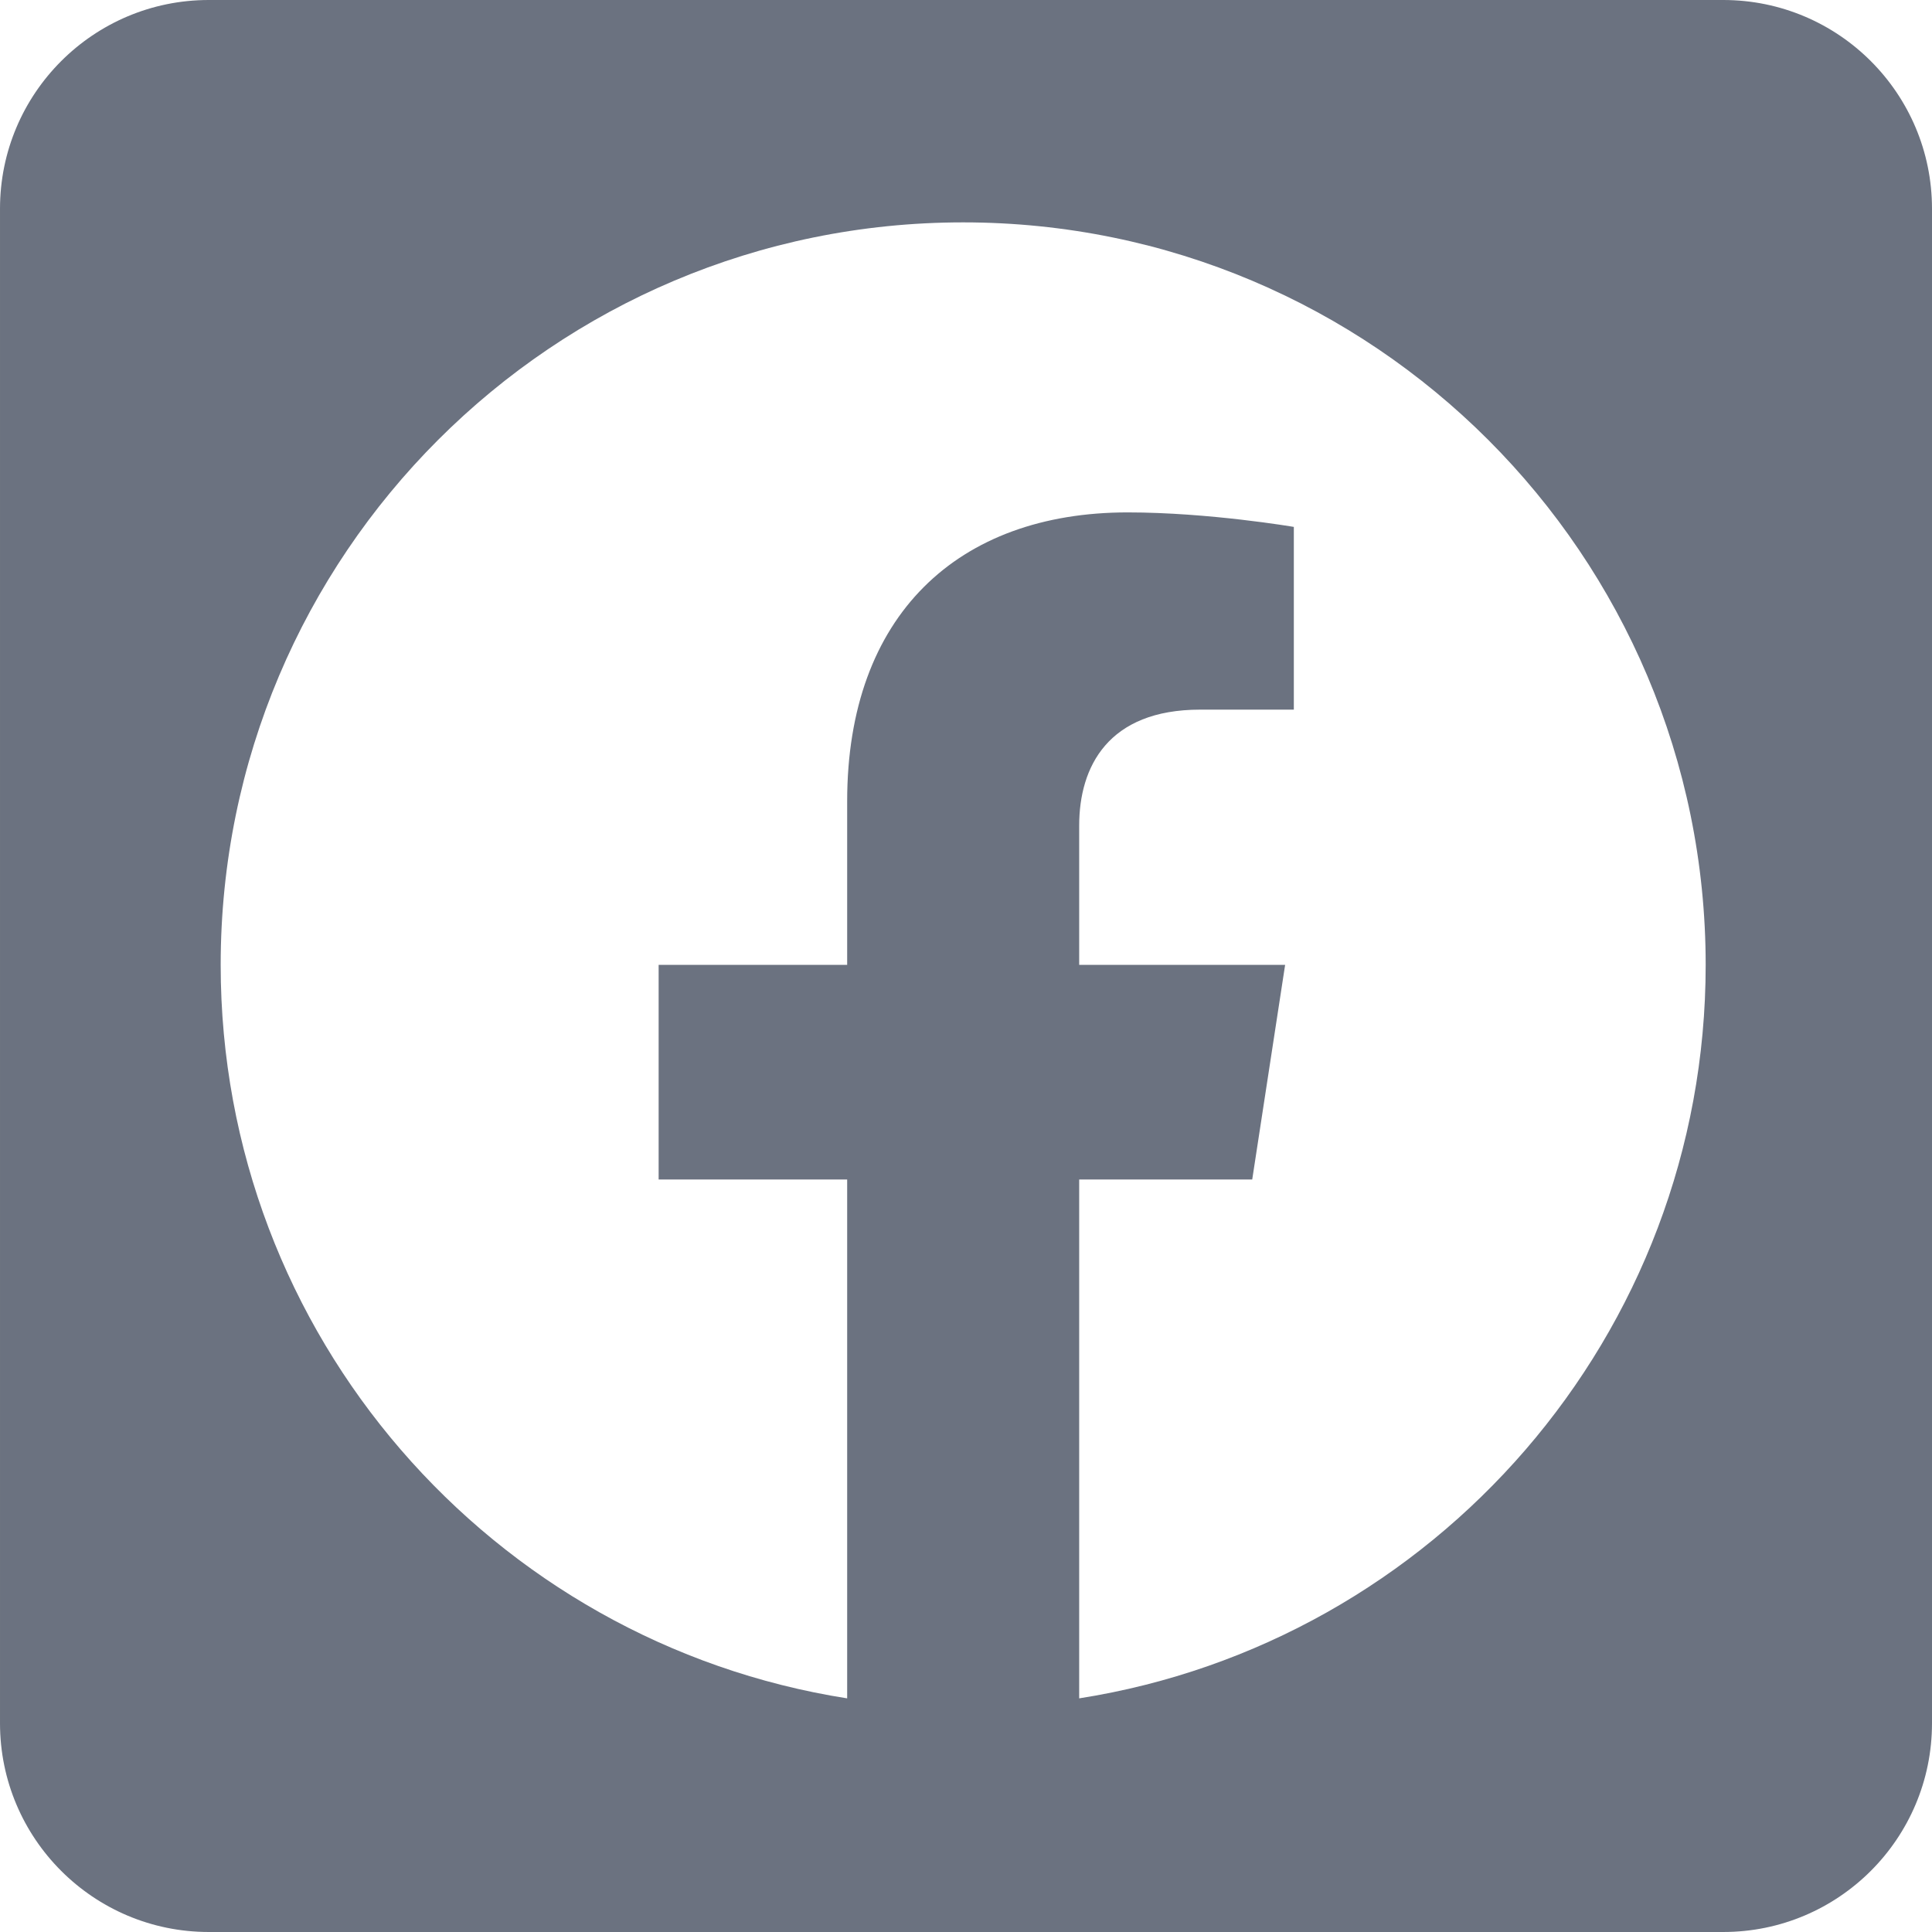
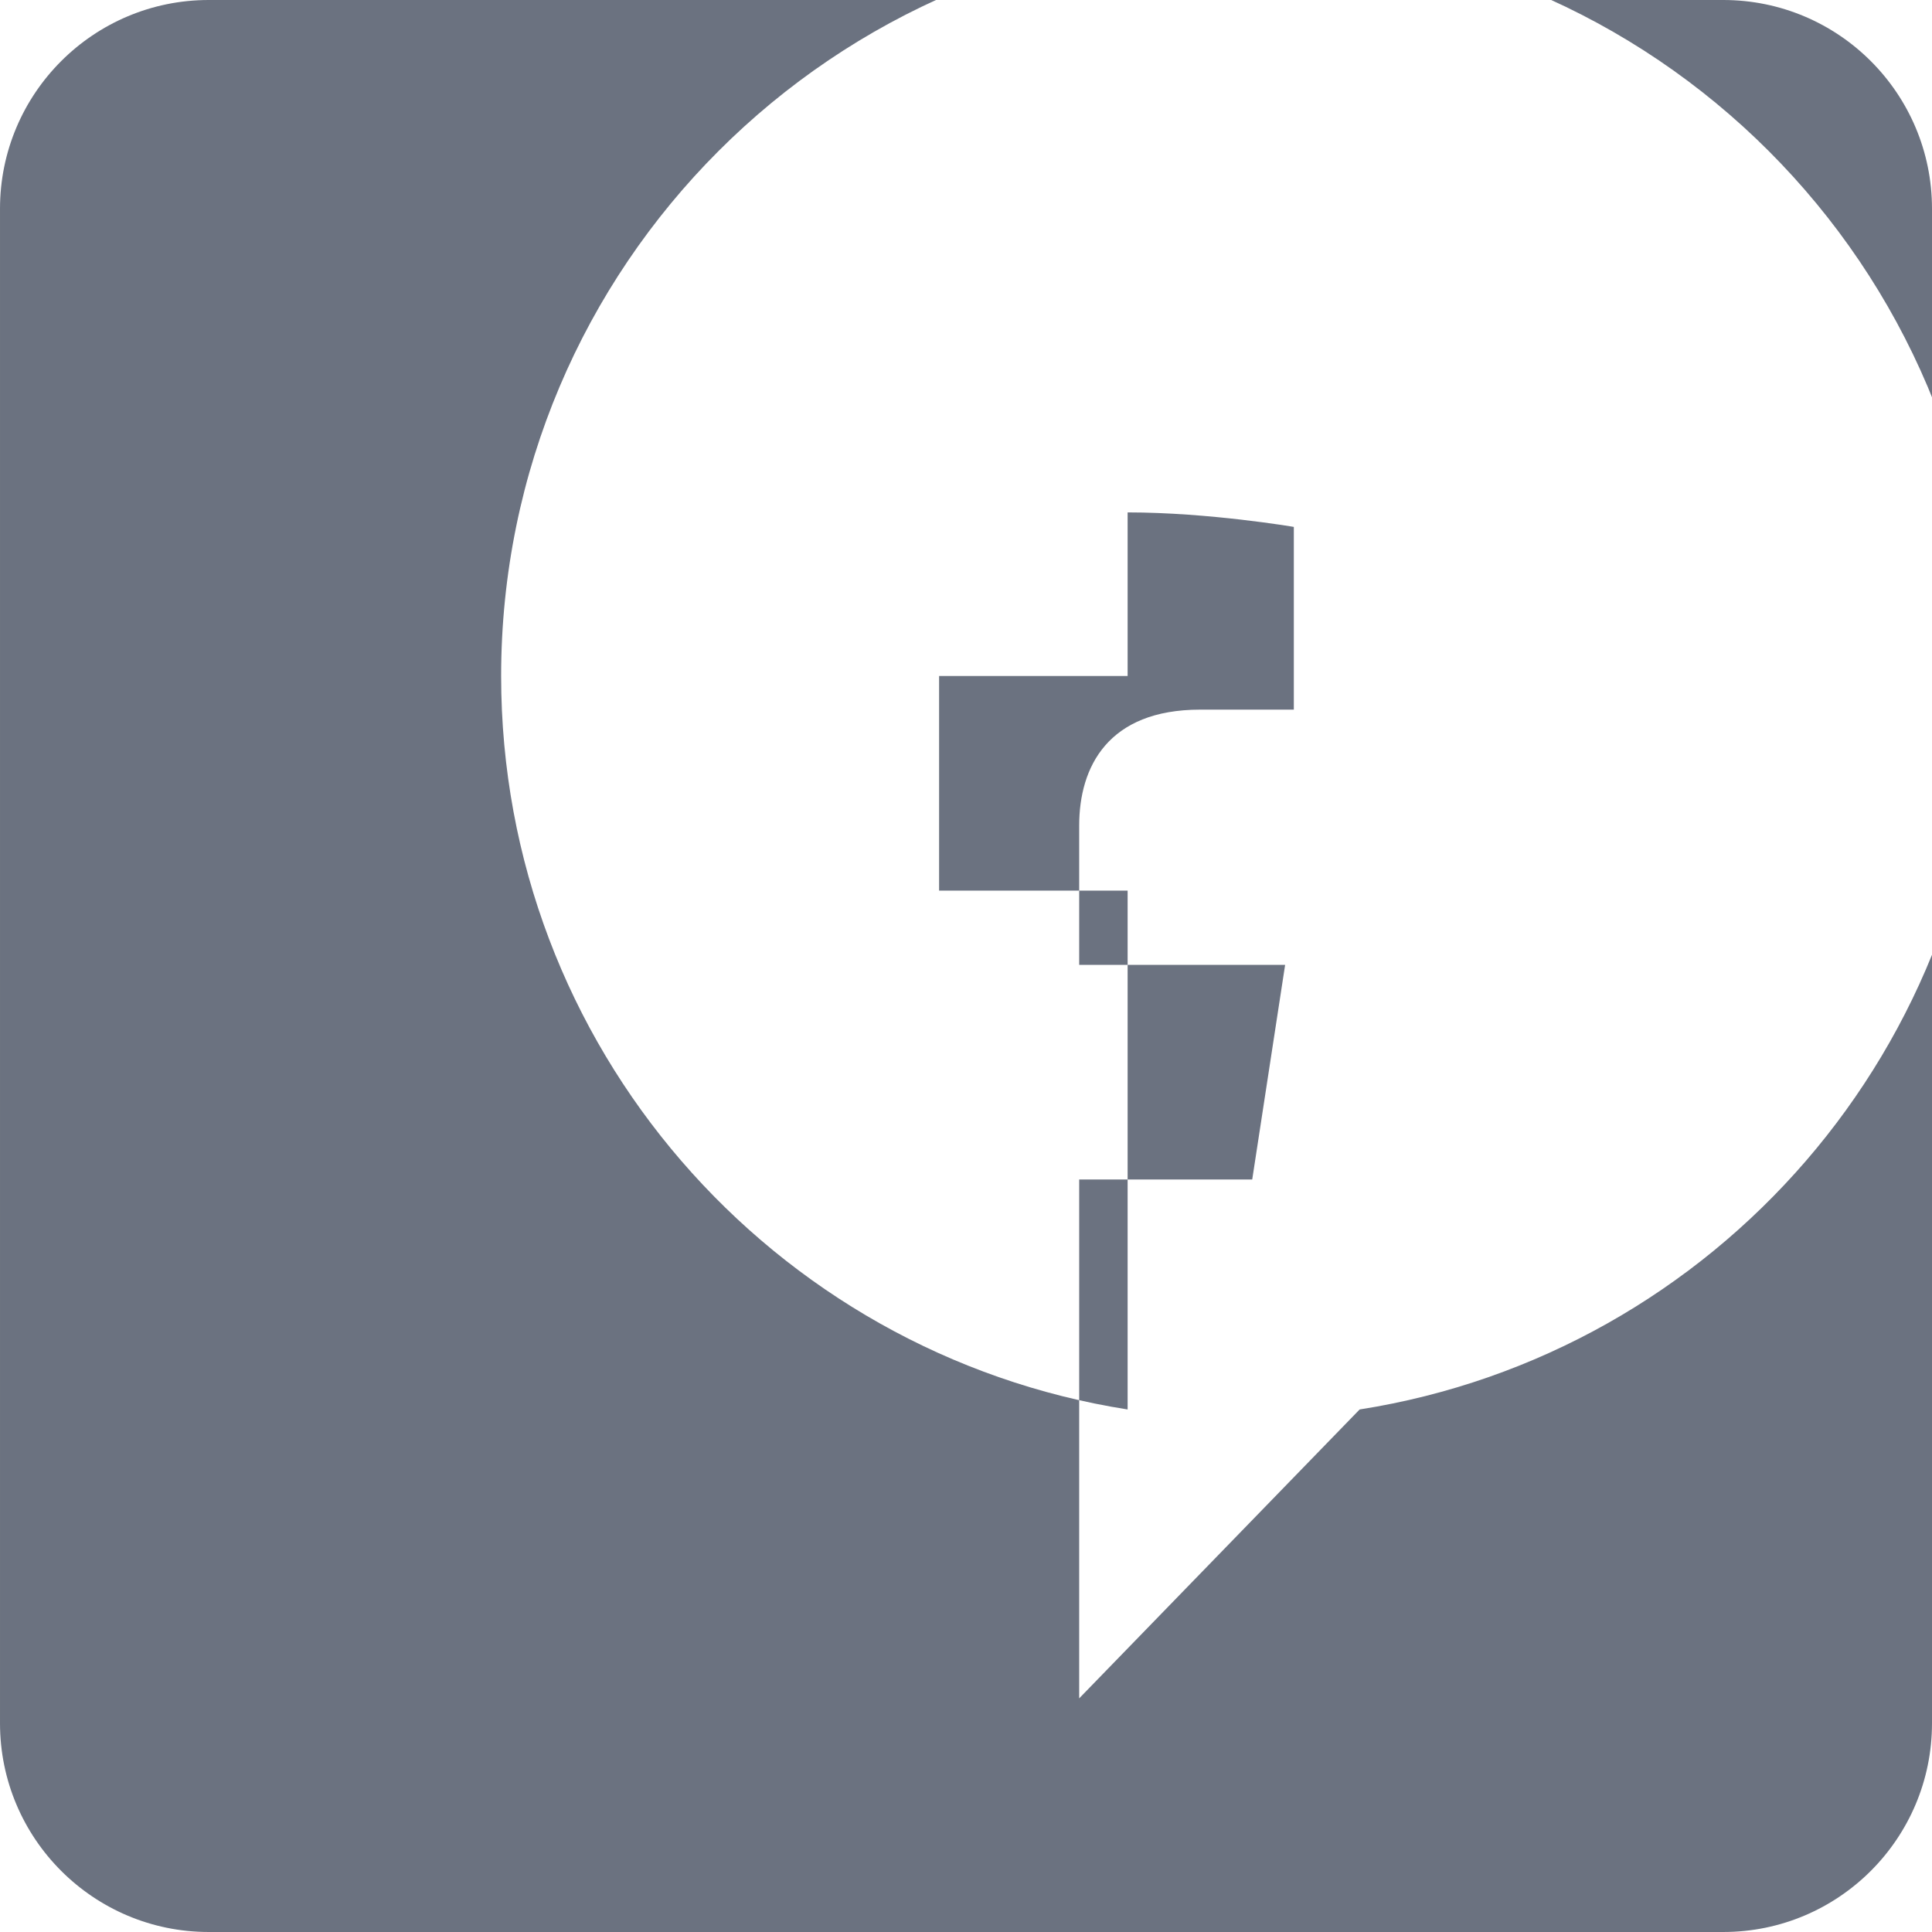
<svg xmlns="http://www.w3.org/2000/svg" id="Capa_1" fill="#6b7280" enable-background="new 0 0 512.6 512.6" height="512" viewBox="0 0 512.6 512.6" width="512">
  <g>
-     <path d="m457.21 0h-401.82c-30.59 0-55.39 24.8-55.39 55.39v401.82c0 30.59 24.8 55.39 55.39 55.39h401.82c30.59 0 55.39-24.8 55.39-55.39v-401.82c0-30.59-24.8-55.39-55.39-55.39zm-170.88 450.61v-137.66h45.91l8.73-56.95h-54.64v-36.95c0-15.58 7.63-30.77 32.11-30.77h24.84v-48.48s-22.55-3.85-44.1-3.85c-45 0-74.41 27.28-74.41 76.65v43.4h-50.02v56.95h50.02v137.66c-94.18-14.78-166.22-96.28-166.22-194.61 0-108.8 88.2-197 197-197s197 88.2 197 197c0 98.33-72.04 179.83-166.22 194.61z" />
+     <path d="m457.21 0h-401.82c-30.59 0-55.39 24.8-55.39 55.39v401.82c0 30.59 24.8 55.39 55.39 55.39h401.82c30.59 0 55.39-24.8 55.39-55.39v-401.82c0-30.59-24.8-55.39-55.39-55.39zm-170.88 450.61v-137.66h45.91l8.73-56.95h-54.64v-36.95c0-15.58 7.63-30.77 32.11-30.77h24.84v-48.48s-22.55-3.85-44.1-3.85v43.4h-50.02v56.95h50.02v137.66c-94.18-14.78-166.22-96.28-166.22-194.61 0-108.8 88.2-197 197-197s197 88.2 197 197c0 98.33-72.04 179.83-166.22 194.61z" />
  </g>
</svg>